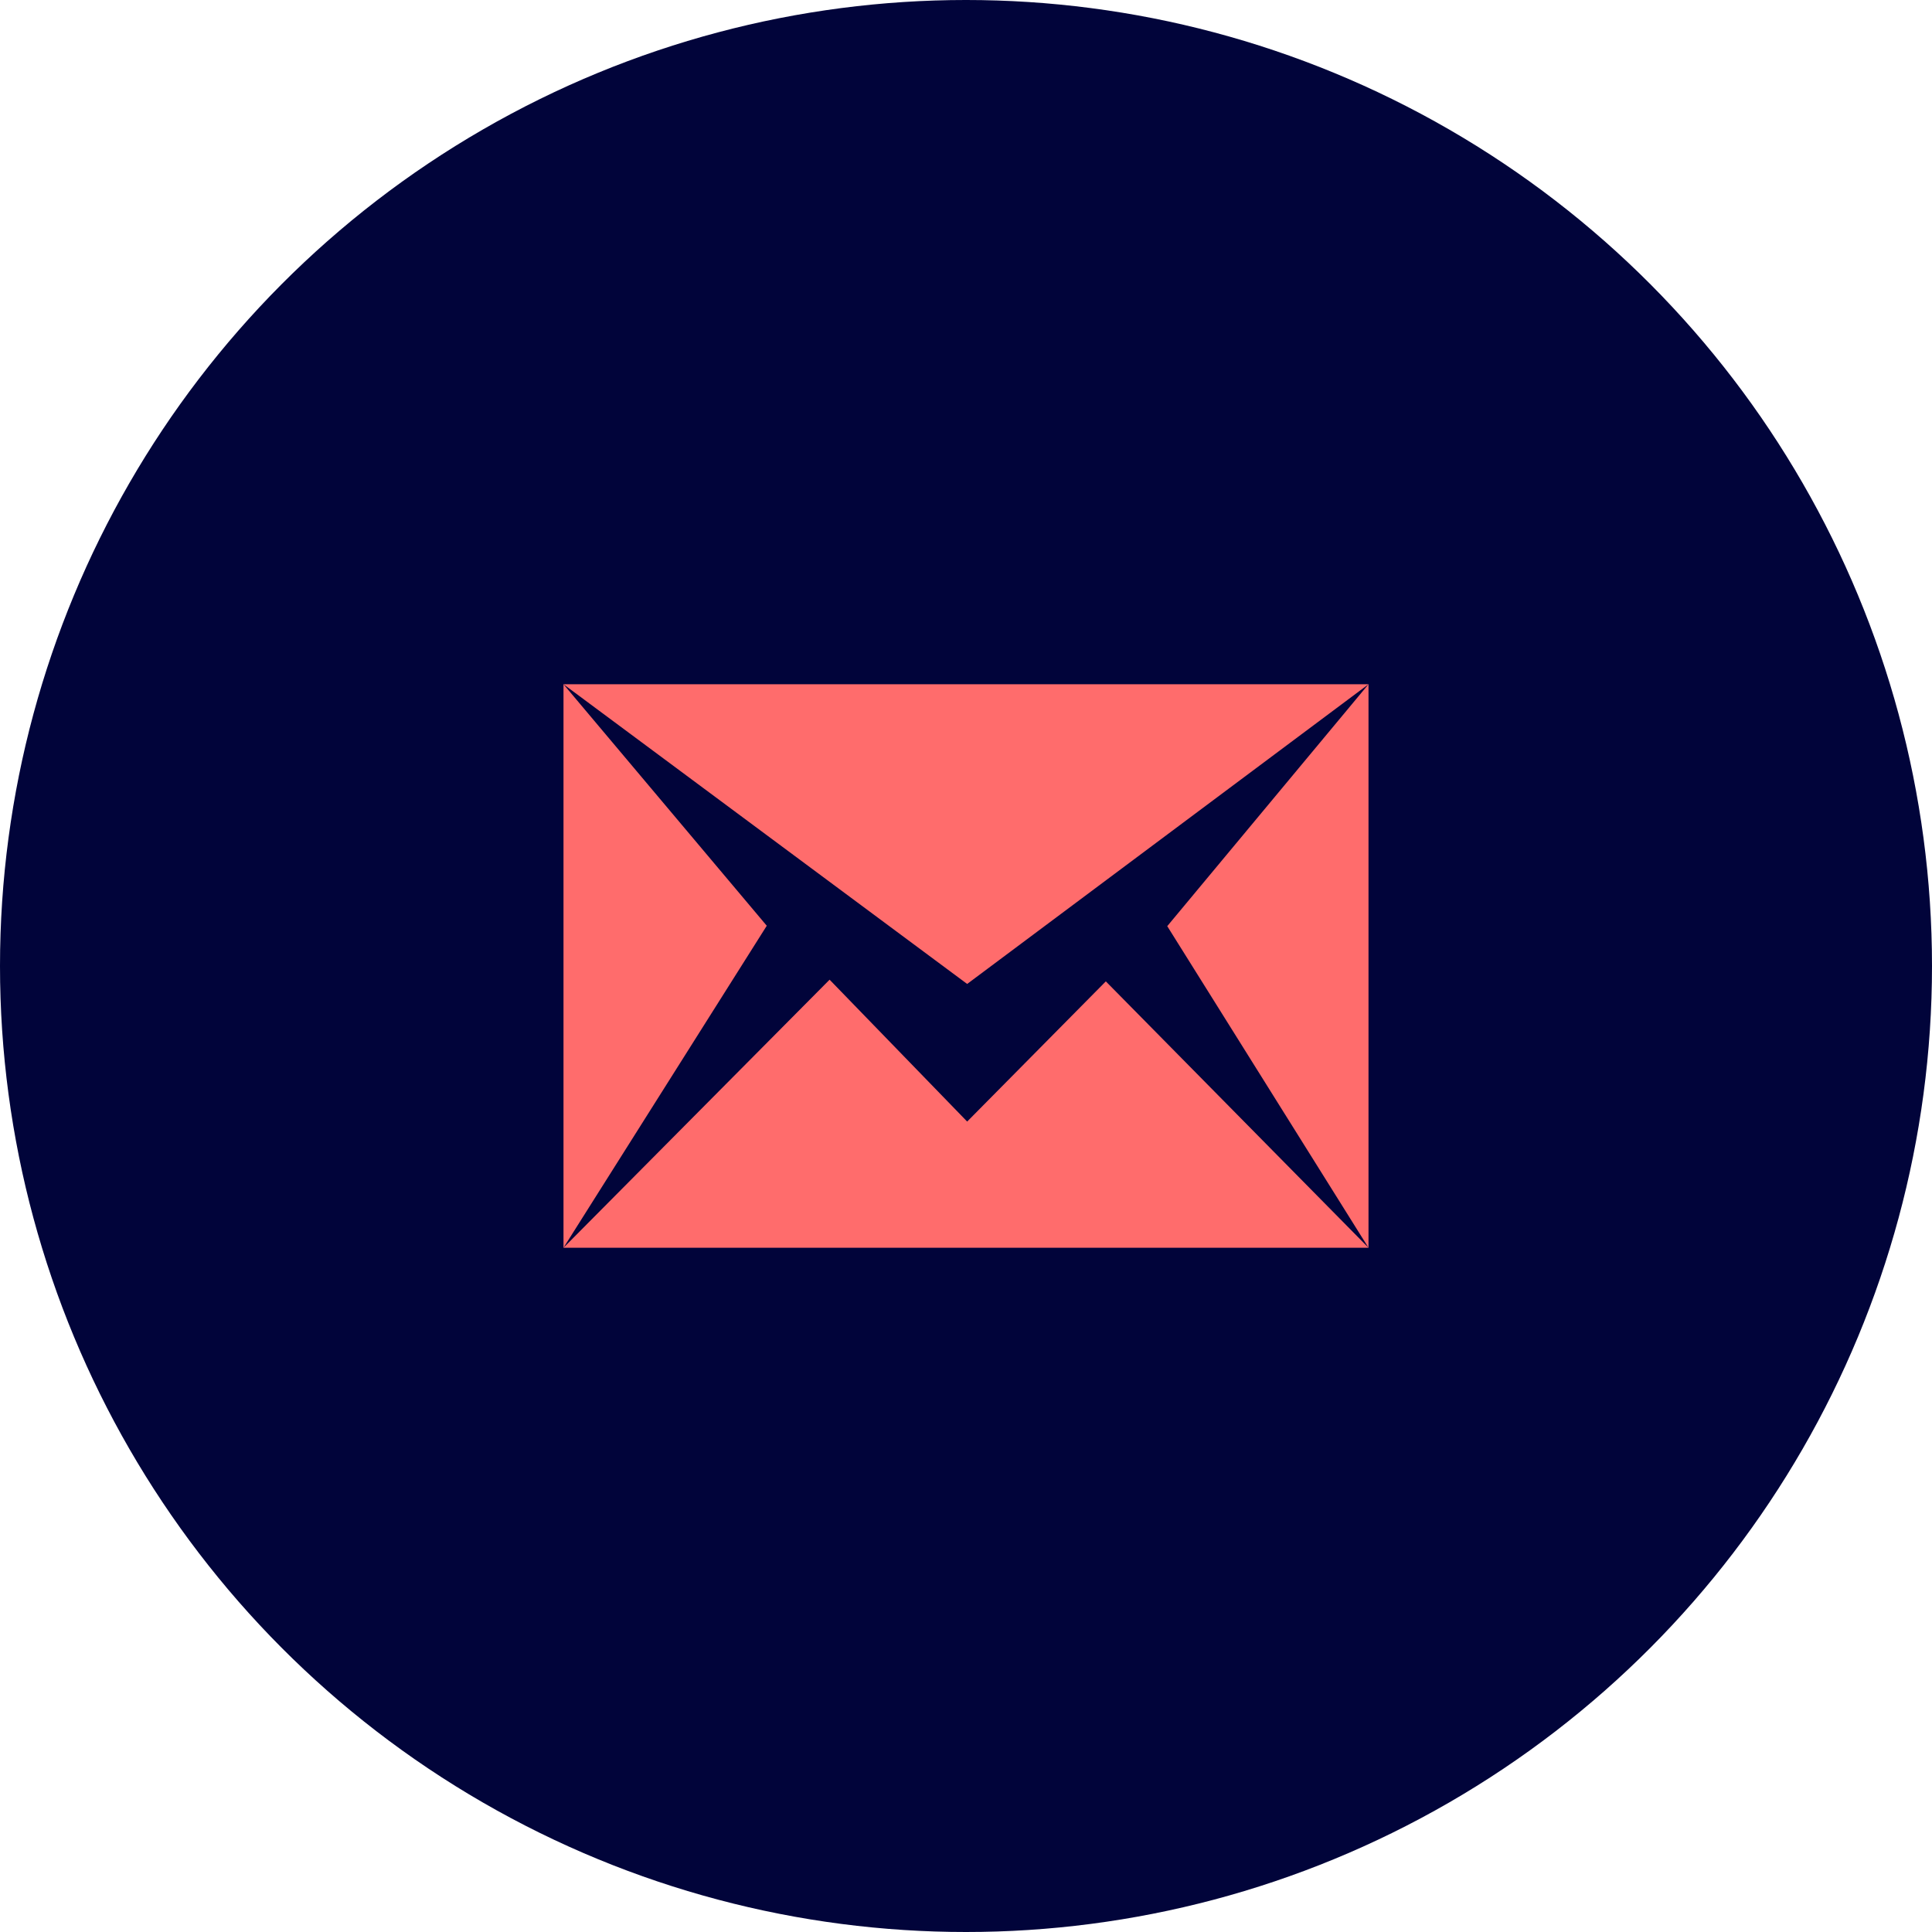
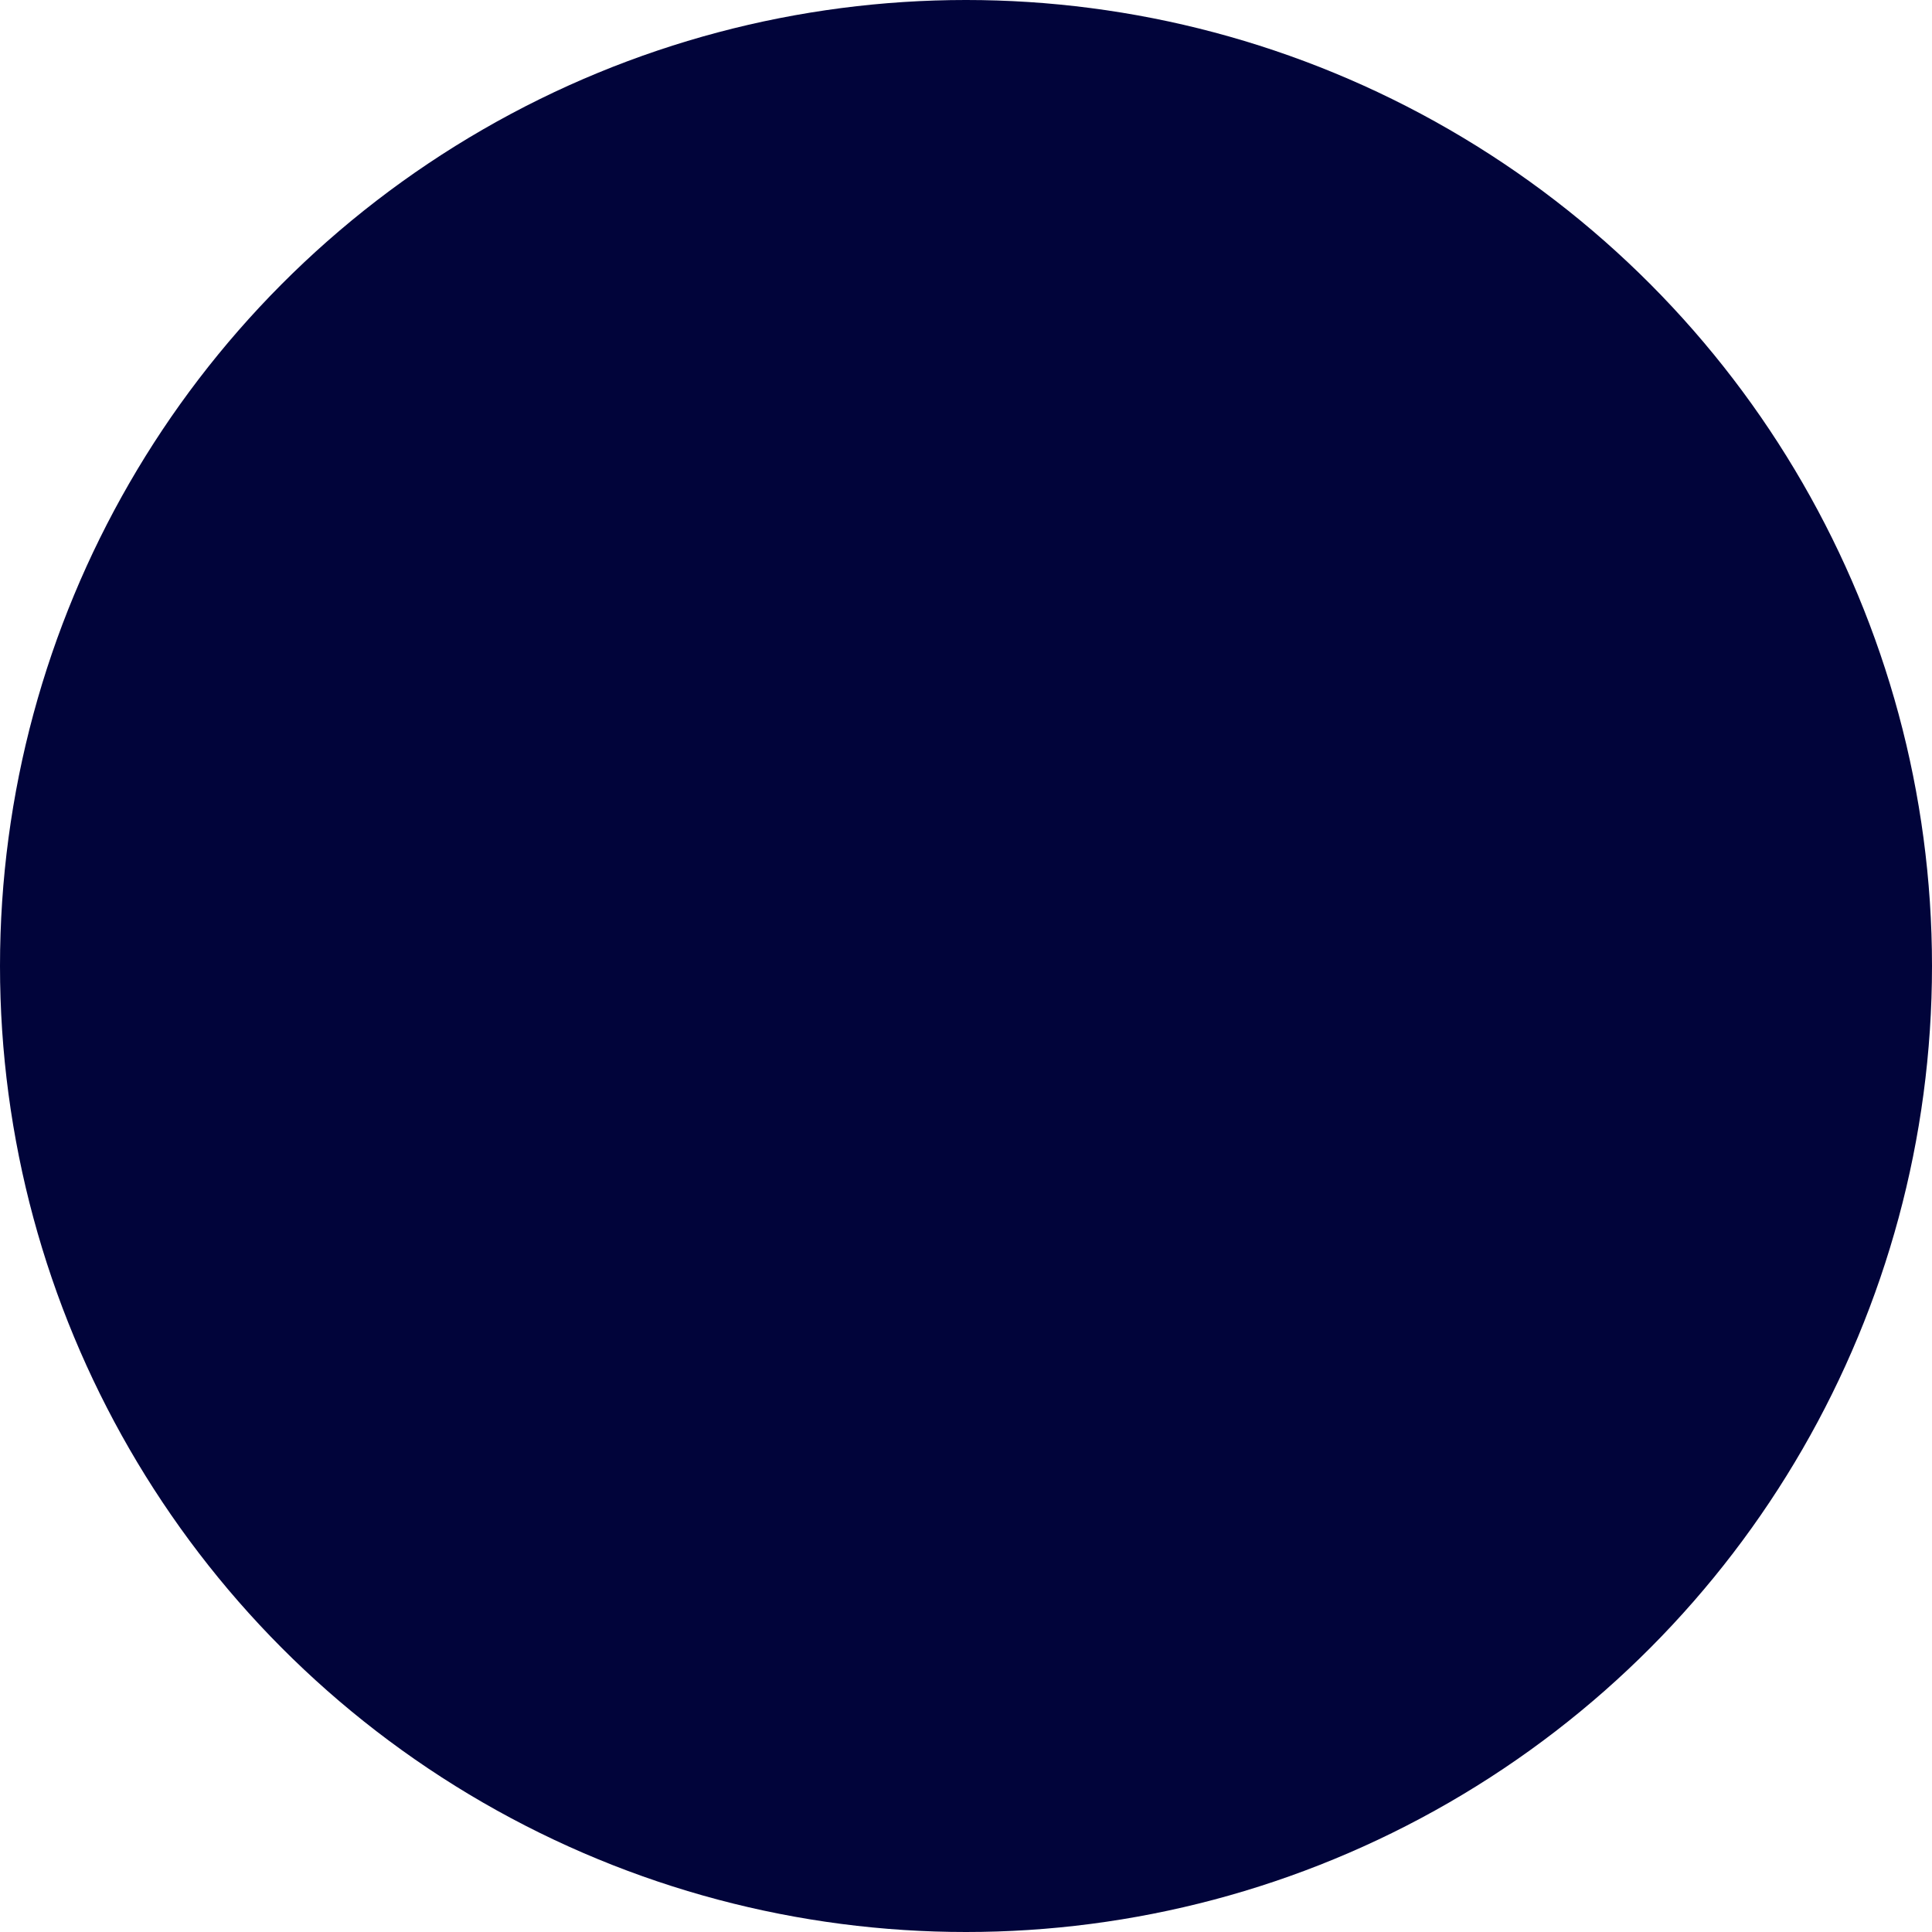
<svg xmlns="http://www.w3.org/2000/svg" width="96" height="96" viewBox="0 0 96 96">
  <g transform="translate(-605 -9870)">
    <g transform="translate(-149 -145)">
      <circle cx="48" cy="48" r="48" transform="translate(754 10015)" fill="#01043a" />
-       <path d="M40,0V28H0V0Z" transform="translate(782 10049)" fill="#ff6c6c" />
    </g>
-     <path d="M40,28,26.948,14.764l-6.89,6.966-6.836-7.05L0,28,10.1,12,0,0,20.058,14.892l3.518-2.627L40,0,30,12.02Z" transform="translate(633 9904)" fill="#01043a" />
  </g>
</svg>